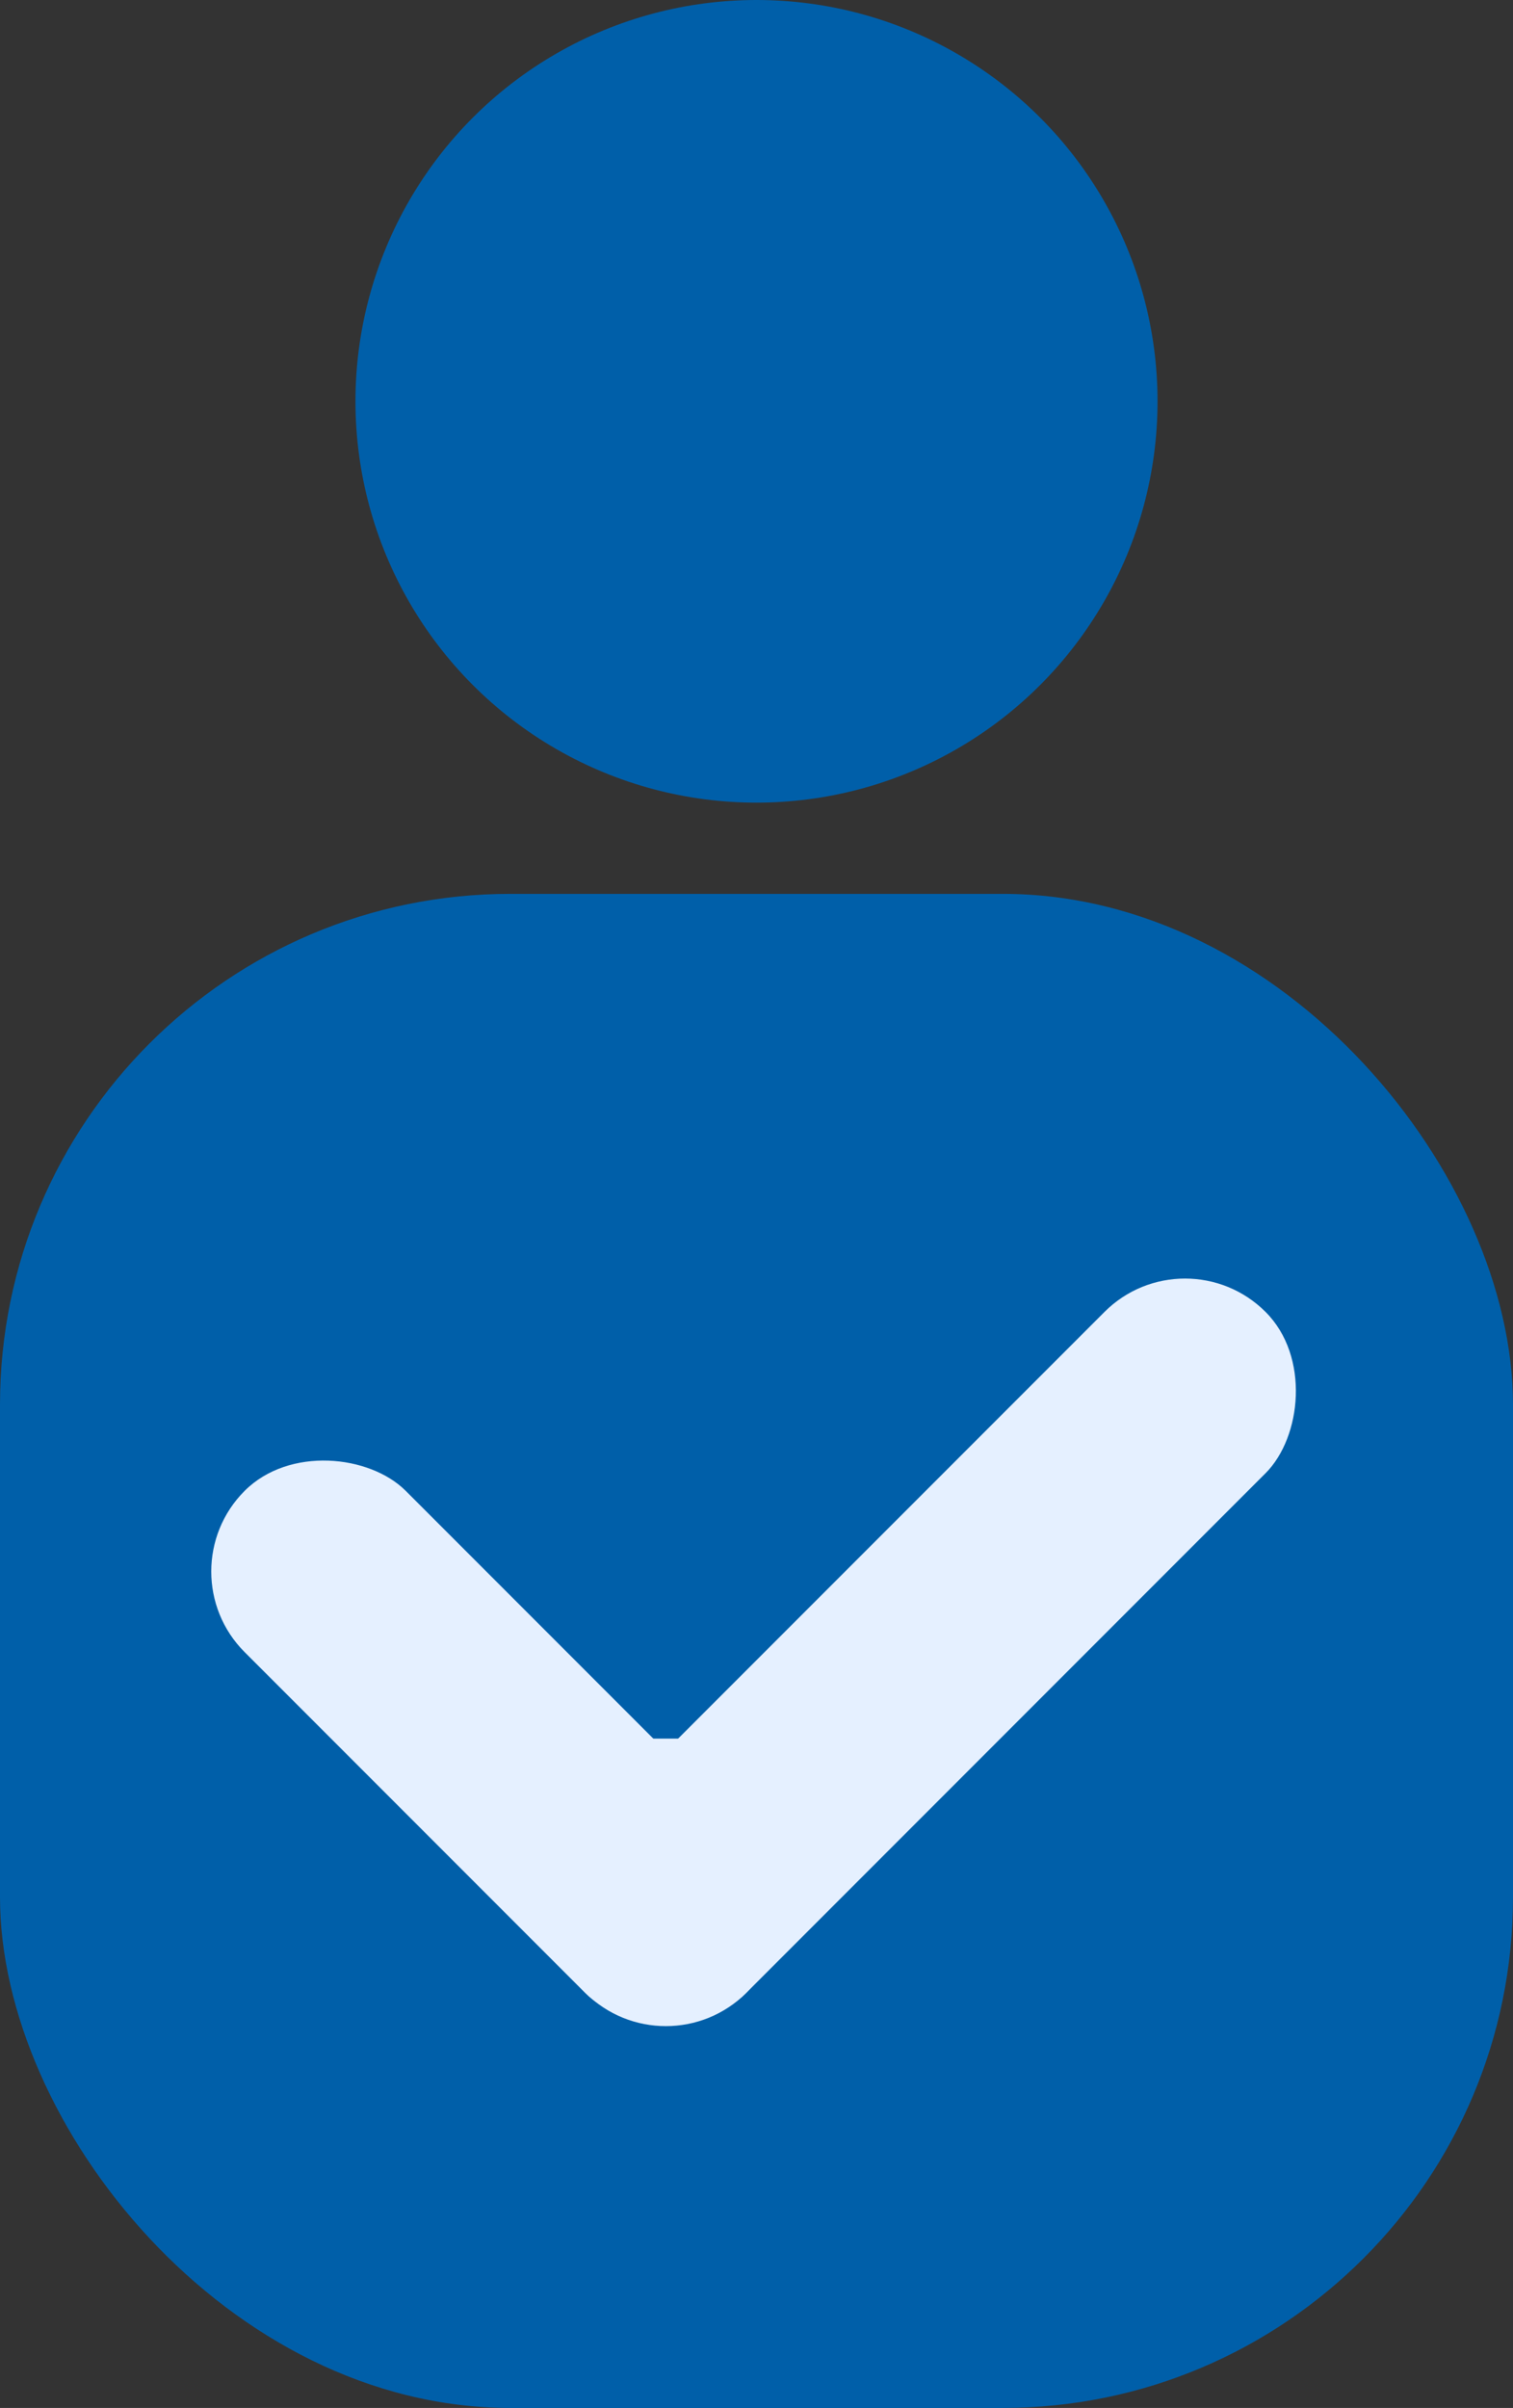
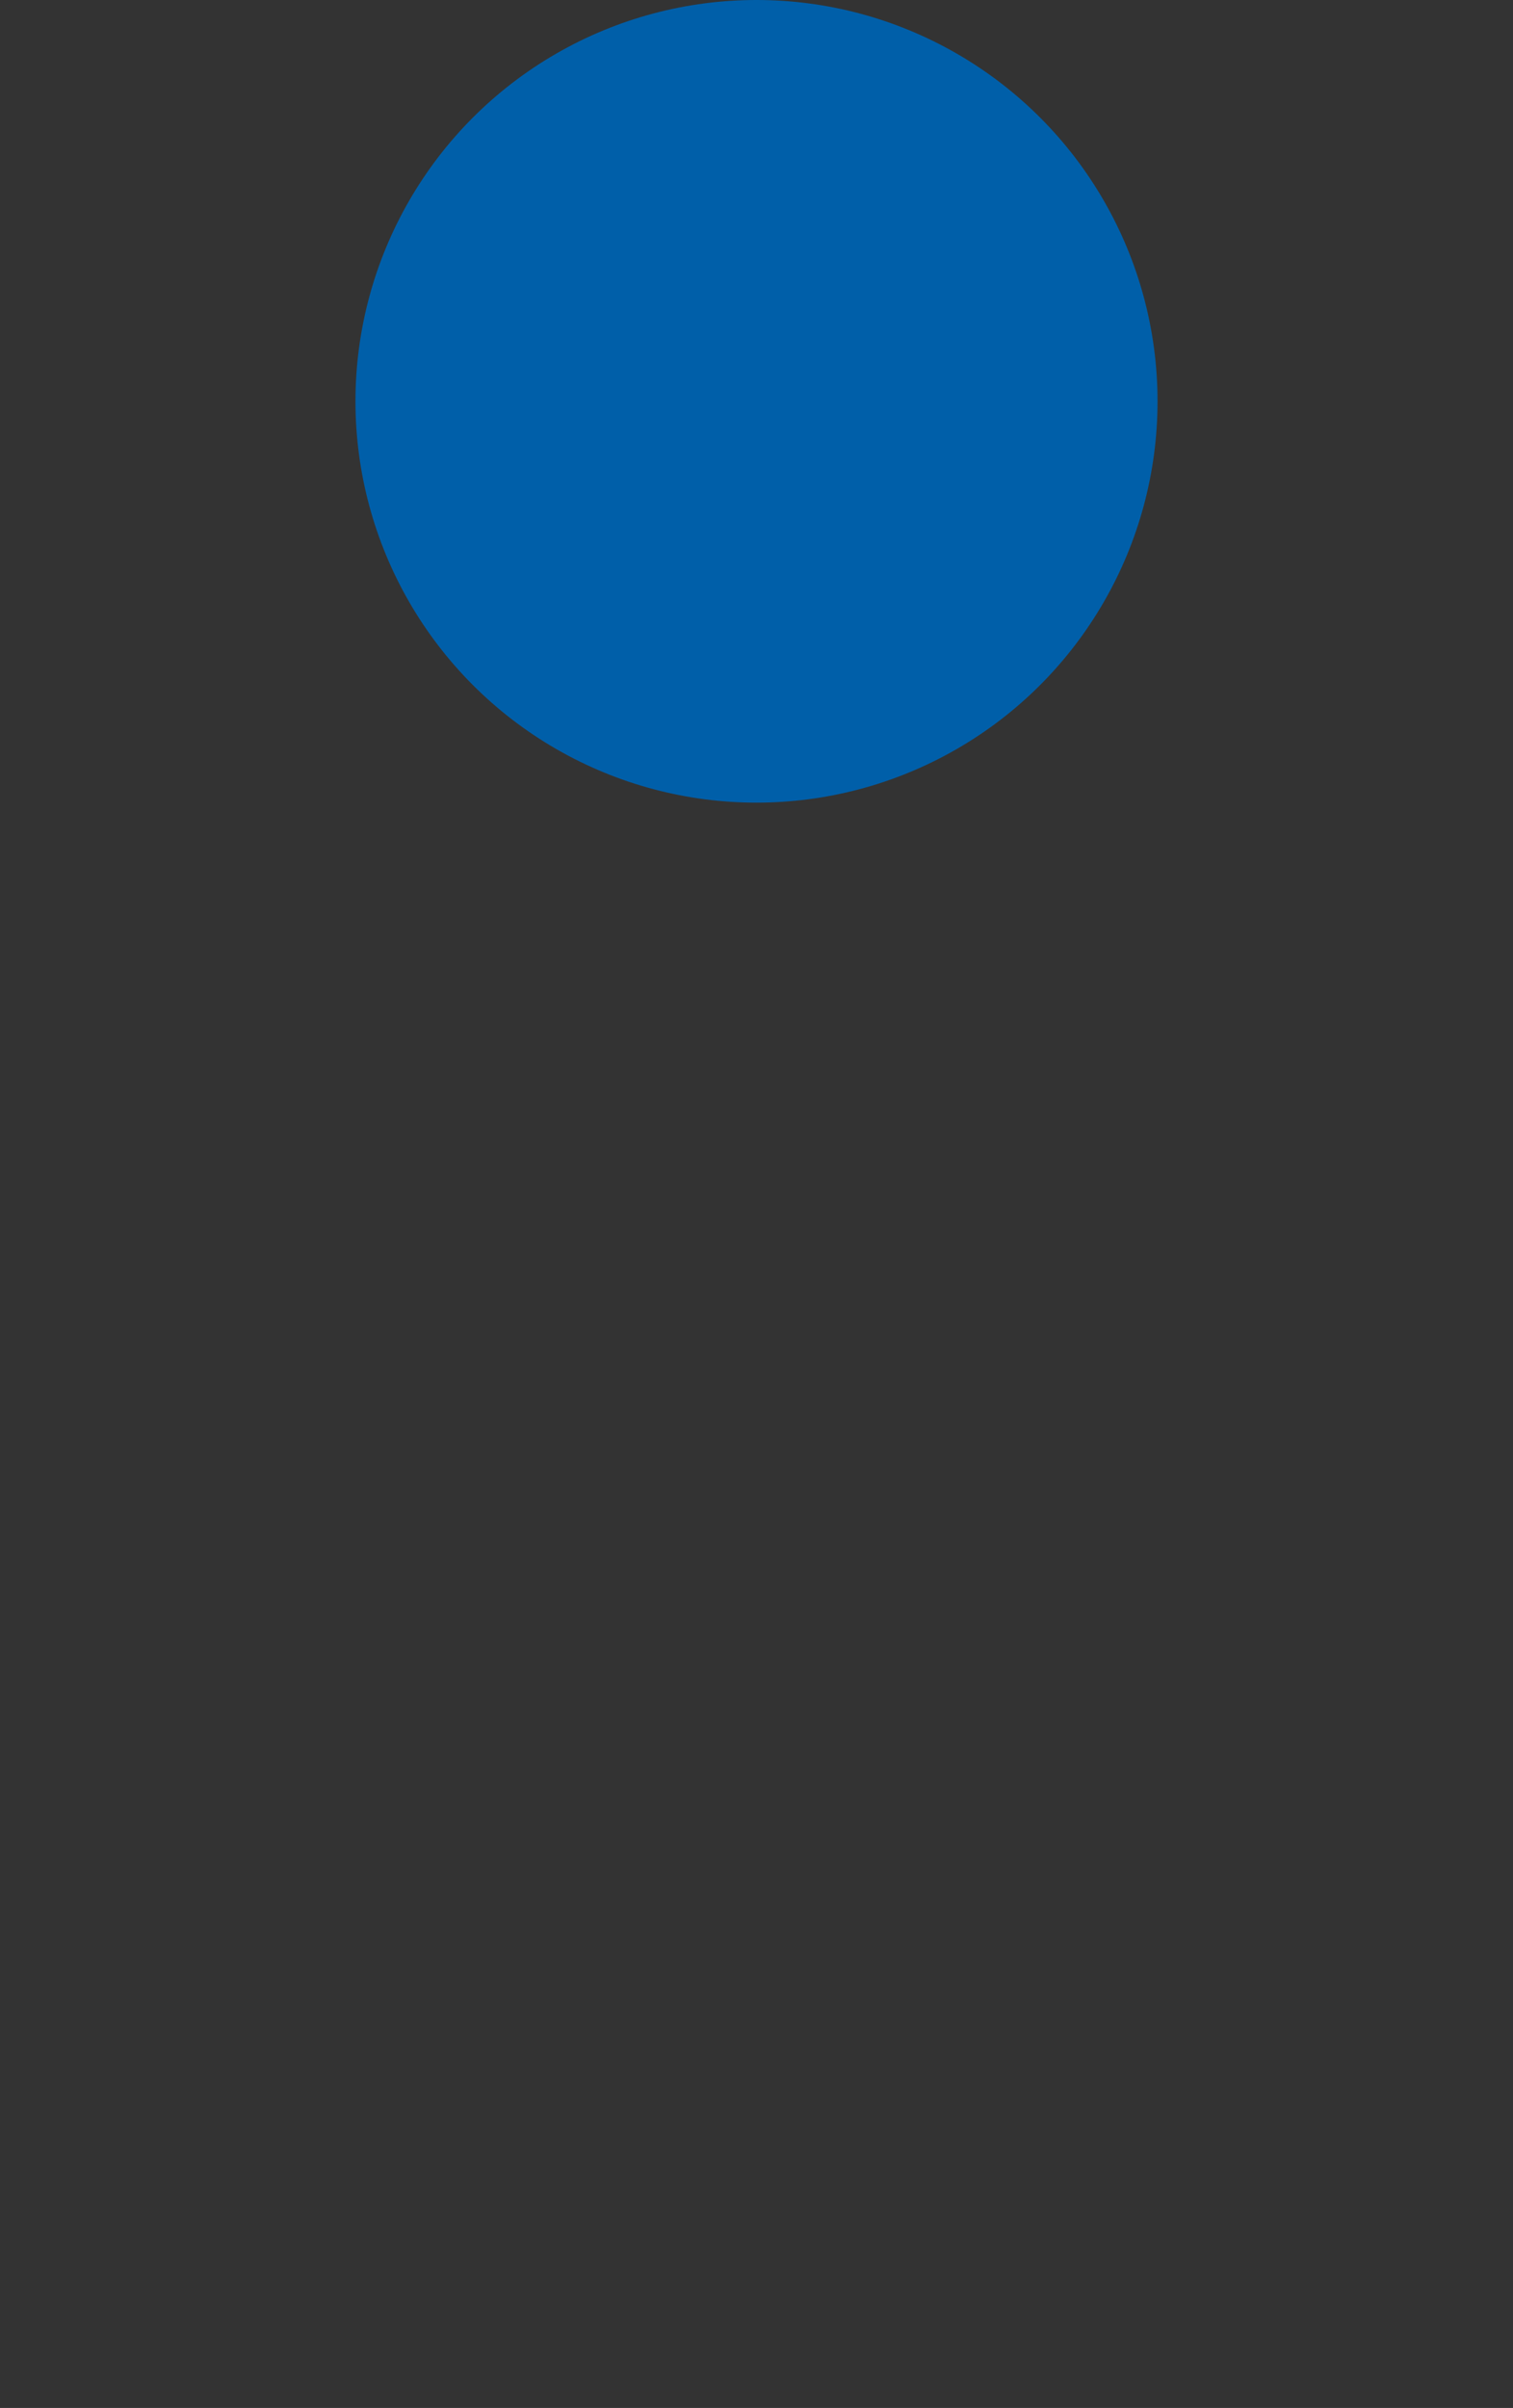
<svg xmlns="http://www.w3.org/2000/svg" width="166" height="264" viewBox="0 0 166 264" fill="none">
  <rect x="0" y="0" width="166" height="264" fill="#333333" stroke="none" />
-   <rect y="98" width="166" height="166" rx="56" fill="#005FA9" />
  <circle cx="83" cy="44" r="44" fill="#005FA9" />
-   <rect x="18" y="172.294" width="25" height="77.829" rx="12.5" transform="rotate(-45 18 172.294)" fill="#E5F0FF" />
-   <rect x="130.016" y="135" width="25" height="105.556" rx="12.5" transform="rotate(45 130.016 135)" fill="#E5F0FF" />
-   <path d="M71 190.616H75V192.616H71V190.616Z" fill="#E5F0FF" />
</svg>